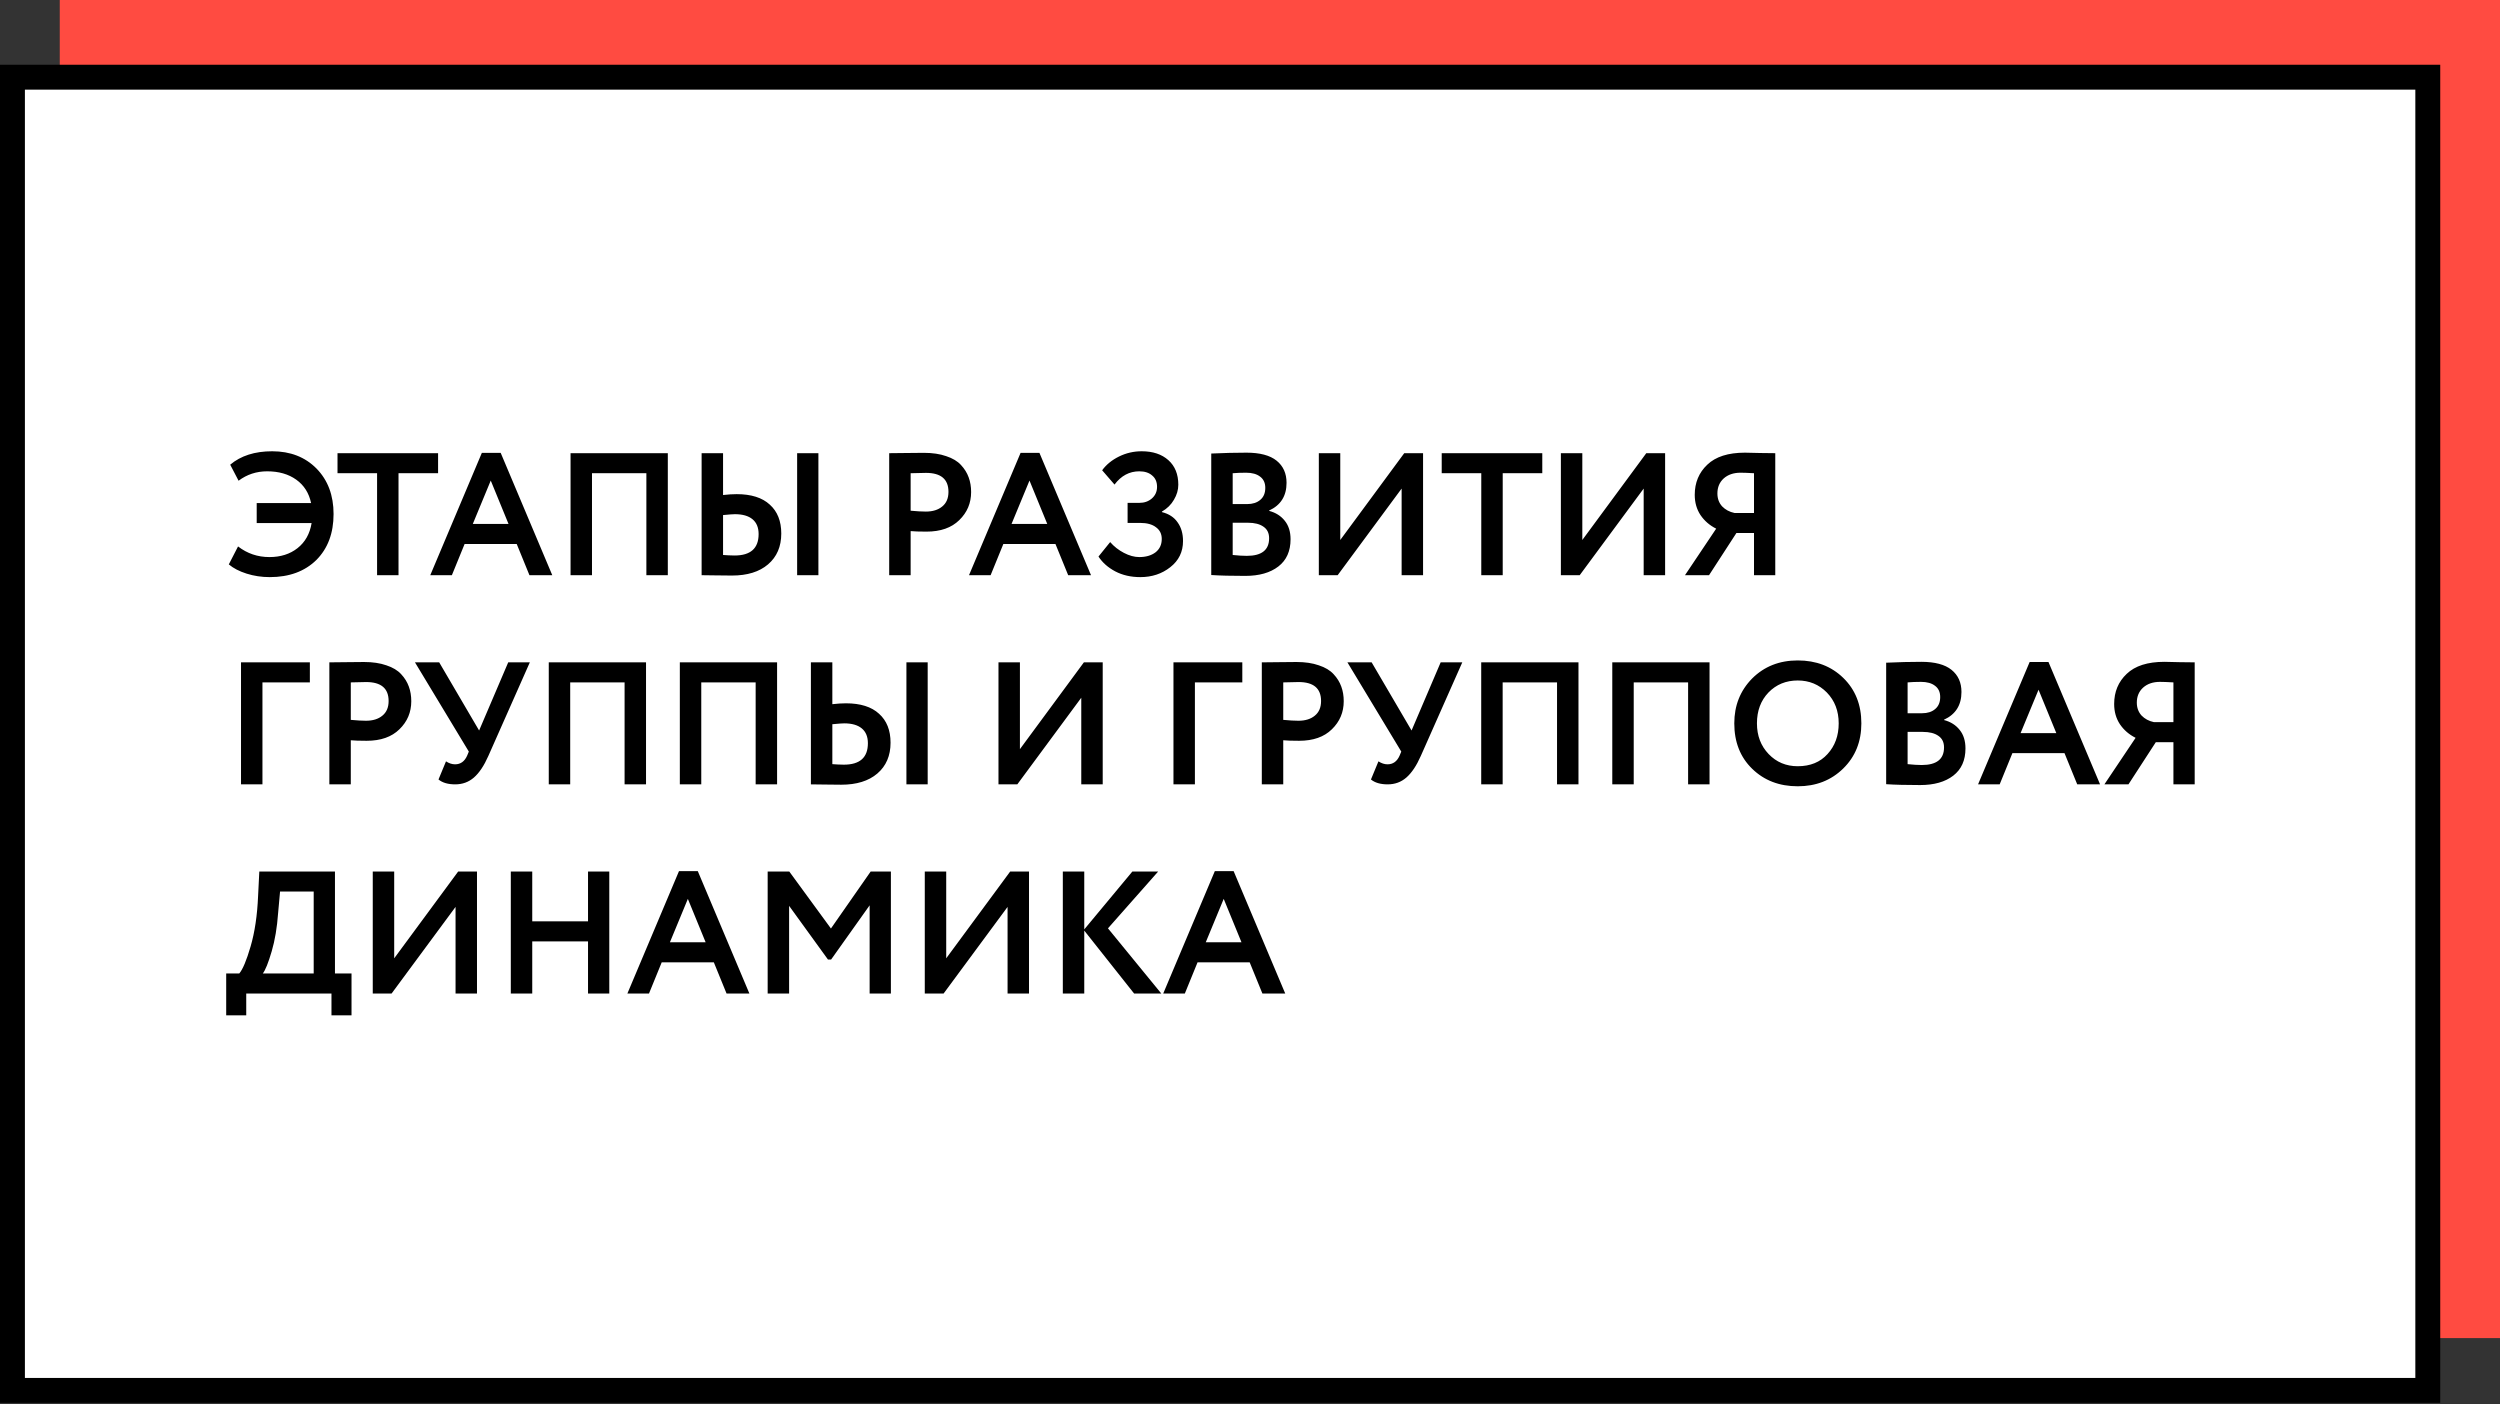
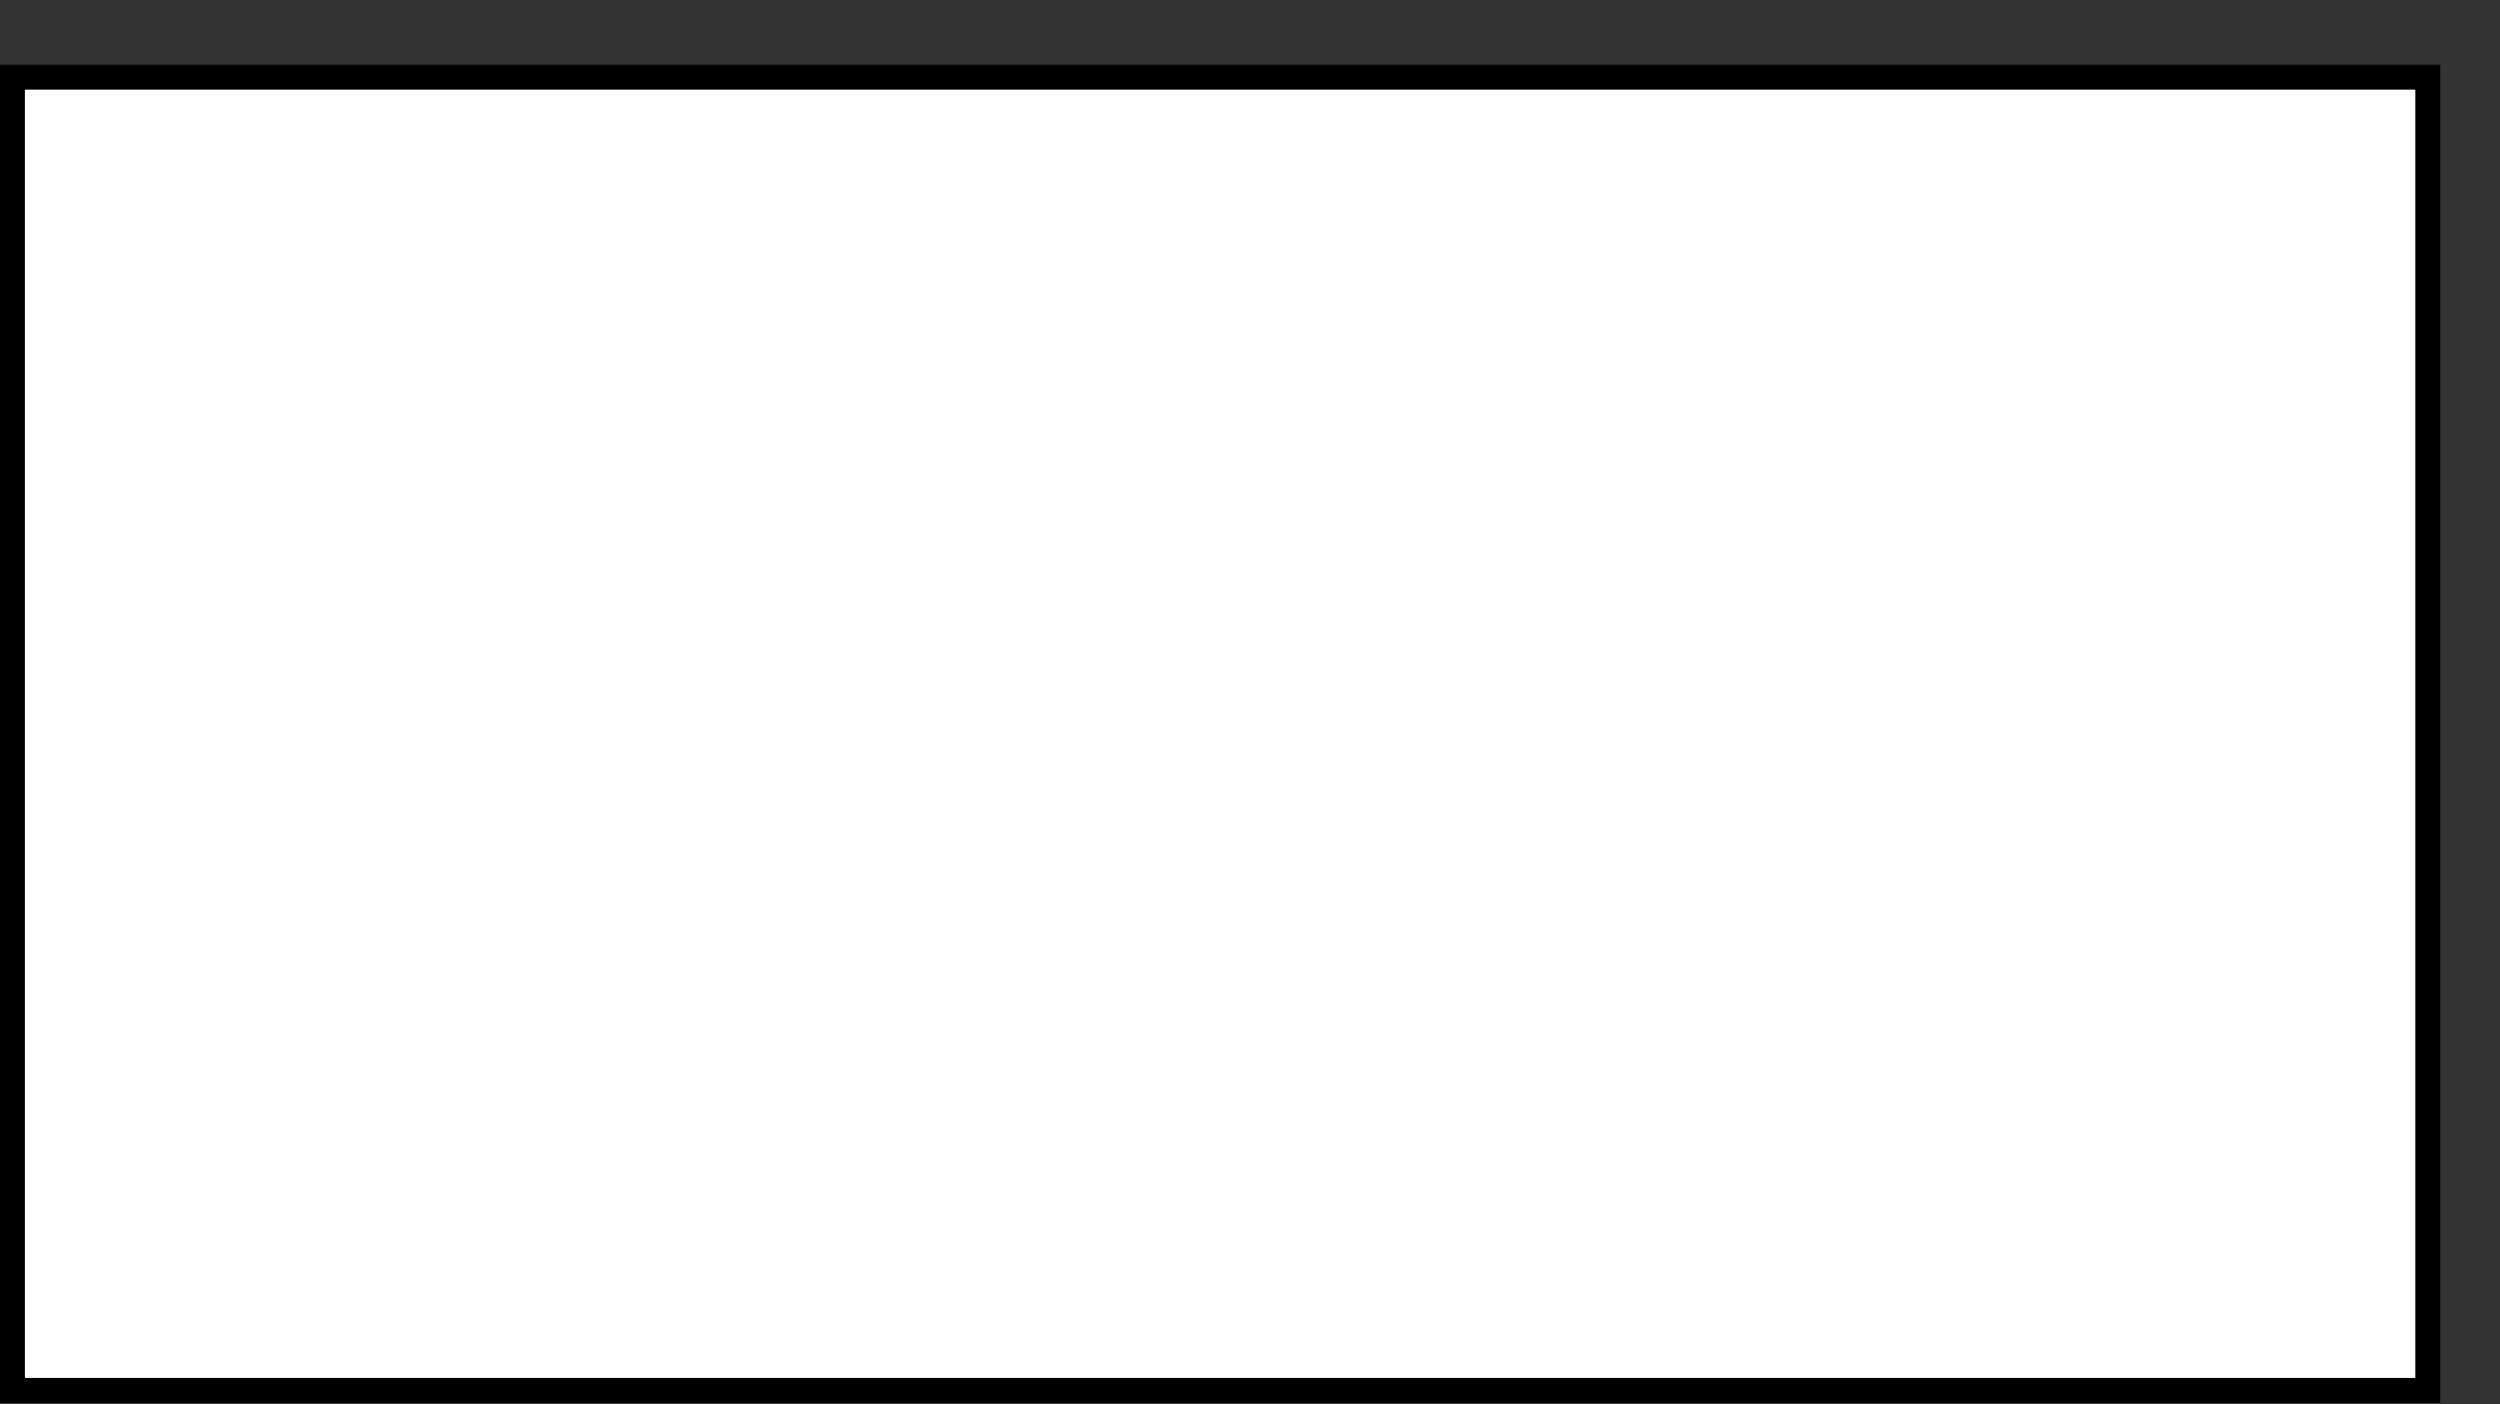
<svg xmlns="http://www.w3.org/2000/svg" width="1004" height="564" viewBox="0 0 1004 564" fill="none">
  <rect x="0" y="0" width="1004" height="564" fill="#333333" stroke="none" />
-   <rect x="24" width="980" height="537.38" fill="#FF4B41" />
  <rect x="5" y="31" width="970" height="527.383" fill="white" stroke="black" stroke-width="10" />
-   <path d="M125.14 210.07H103.09V202.02H124.93C124.09 198.007 122.107 194.88 118.98 192.64C115.853 190.4 111.957 189.28 107.29 189.28C102.997 189.28 99.17 190.54 95.81 193.06L92.45 186.62C96.697 183.027 102.32 181.23 109.32 181.23C116.6 181.23 122.527 183.54 127.1 188.16C131.673 192.827 133.96 198.917 133.96 206.43C133.96 214.13 131.65 220.29 127.03 224.91C122.363 229.483 116.133 231.77 108.34 231.77C105.073 231.77 101.97 231.303 99.03 230.37C96.09 229.437 93.71 228.2 91.89 226.66L95.6 219.45C99.287 222.297 103.487 223.72 108.2 223.72C112.68 223.72 116.437 222.53 119.47 220.15C122.55 217.723 124.44 214.363 125.14 210.07ZM151.434 190.05H135.544V182H175.934V190.05H160.044V231H151.434V190.05ZM181.475 231H172.795L193.515 181.86H201.075L221.795 231H212.625L207.515 218.47H186.585L181.475 231ZM204.225 210.42L197.085 192.99L189.875 210.42H204.225ZM268.194 231H259.584V190.05H237.744V231H229.134V182H268.194V231ZM328.67 231H320.13V182H328.67V231ZM295.14 206.5C294.394 206.5 292.807 206.617 290.38 206.85V222.88C290.754 222.88 291.5 222.927 292.62 223.02C293.74 223.067 294.534 223.09 295 223.09C301.44 223.09 304.66 220.22 304.66 214.48C304.66 211.867 303.844 209.883 302.21 208.53C300.577 207.177 298.22 206.5 295.14 206.5ZM281.77 182H290.38V198.8C292.387 198.567 294.207 198.45 295.84 198.45C301.674 198.45 306.107 199.85 309.14 202.65C312.22 205.403 313.76 209.277 313.76 214.27C313.76 219.497 311.987 223.627 308.44 226.66C304.94 229.647 300.11 231.14 293.95 231.14C291.337 231.14 289.074 231.117 287.16 231.07C285.294 231.023 283.497 231 281.77 231V182ZM365.713 213.29V231H357.103V182C359.156 182 361.373 181.977 363.753 181.93C366.179 181.883 368.606 181.86 371.033 181.86C374.486 181.86 377.473 182.303 379.993 183.19C382.559 184.03 384.543 185.22 385.943 186.76C387.343 188.253 388.369 189.91 389.023 191.73C389.676 193.503 390.003 195.463 390.003 197.61C390.003 202.043 388.416 205.8 385.243 208.88C382.116 211.96 377.729 213.5 372.083 213.5C369.236 213.5 367.113 213.43 365.713 213.29ZM371.873 189.91L365.713 190.05V205.1C368.186 205.333 370.216 205.45 371.803 205.45C374.556 205.45 376.749 204.773 378.383 203.42C380.063 202.067 380.903 200.107 380.903 197.54C380.903 192.453 377.893 189.91 371.873 189.91ZM397.832 231H389.152L409.872 181.86H417.432L438.152 231H428.982L423.872 218.47H402.942L397.832 231ZM420.582 210.42L413.442 192.99L406.232 210.42H420.582ZM457.951 231.77C454.171 231.77 450.811 231 447.871 229.46C444.978 227.92 442.738 225.937 441.151 223.51L445.841 217.7C447.381 219.473 449.225 220.92 451.371 222.04C453.518 223.16 455.571 223.72 457.531 223.72C460.191 223.72 462.361 223.09 464.041 221.83C465.721 220.523 466.561 218.727 466.561 216.44C466.561 214.433 465.791 212.87 464.251 211.75C462.758 210.583 460.635 210 457.881 210H452.841V201.95H457.601C459.561 201.95 461.218 201.367 462.571 200.2C463.971 198.987 464.671 197.423 464.671 195.51C464.671 193.55 464.018 192.033 462.711 190.96C461.451 189.84 459.725 189.28 457.531 189.28C453.565 189.28 450.251 191.053 447.591 194.6L442.621 188.86C444.301 186.573 446.565 184.73 449.411 183.33C452.258 181.93 455.291 181.23 458.511 181.23C462.991 181.23 466.561 182.42 469.221 184.8C471.881 187.18 473.211 190.47 473.211 194.67C473.211 196.723 472.628 198.73 471.461 200.69C470.341 202.65 468.731 204.237 466.631 205.45V205.66C469.431 206.36 471.531 207.737 472.931 209.79C474.378 211.797 475.101 214.293 475.101 217.28C475.101 221.62 473.398 225.12 469.991 227.78C466.631 230.44 462.618 231.77 457.951 231.77ZM486.438 230.93V182.14C491.478 181.907 496.192 181.79 500.578 181.79C505.992 181.79 510.028 182.863 512.688 185.01C515.348 187.157 516.678 190.12 516.678 193.9C516.678 199.173 514.345 202.883 509.678 205.03V205.17C512.338 205.87 514.438 207.2 515.978 209.16C517.518 211.073 518.288 213.547 518.288 216.58C518.288 221.34 516.655 224.98 513.388 227.5C510.122 230.02 505.688 231.28 500.088 231.28C494.488 231.28 489.938 231.163 486.438 230.93ZM501.138 209.93H495.048V222.88C497.242 223.113 499.132 223.23 500.718 223.23C506.692 223.23 509.678 220.873 509.678 216.16C509.678 214.107 508.932 212.567 507.438 211.54C505.945 210.467 503.845 209.93 501.138 209.93ZM500.438 189.84C498.385 189.84 496.588 189.91 495.048 190.05V202.44H500.858C503.052 202.44 504.802 201.88 506.108 200.76C507.462 199.64 508.138 198.03 508.138 195.93C508.138 193.97 507.462 192.477 506.108 191.45C504.755 190.377 502.865 189.84 500.438 189.84ZM562.892 196.21L537.202 231H529.642V182H538.252V216.86L563.942 182H571.502V231H562.892V196.21ZM594.881 190.05H578.991V182H619.381V190.05H603.491V231H594.881V190.05ZM660.099 196.21L634.409 231H626.849V182H635.459V216.86L661.149 182H668.709V231H660.099V196.21ZM712.948 231H704.408V214.06H697.338L686.348 231H676.688L689.218 212.31C686.605 211.003 684.505 209.183 682.918 206.85C681.378 204.517 680.608 201.81 680.608 198.73C680.608 193.83 682.288 189.793 685.648 186.62C689.008 183.4 694.048 181.79 700.768 181.79C700.861 181.79 702.915 181.837 706.928 181.93C708.981 181.977 710.988 182 712.948 182V231ZM696.568 206.01H704.408V190.05C702.028 189.91 700.231 189.84 699.018 189.84C696.218 189.84 693.955 190.61 692.228 192.15C690.548 193.69 689.708 195.697 689.708 198.17C689.708 200.223 690.338 201.95 691.598 203.35C692.905 204.703 694.561 205.59 696.568 206.01ZM105.4 315H96.79V266H124.44V274.05H105.4V315ZM140.879 297.29V315H132.269V266C134.322 266 136.539 265.977 138.919 265.93C141.345 265.883 143.772 265.86 146.199 265.86C149.652 265.86 152.639 266.303 155.159 267.19C157.725 268.03 159.709 269.22 161.109 270.76C162.509 272.253 163.535 273.91 164.189 275.73C164.842 277.503 165.169 279.463 165.169 281.61C165.169 286.043 163.582 289.8 160.409 292.88C157.282 295.96 152.895 297.5 147.249 297.5C144.402 297.5 142.279 297.43 140.879 297.29ZM147.039 273.91L140.879 274.05V289.1C143.352 289.333 145.382 289.45 146.969 289.45C149.722 289.45 151.915 288.773 153.549 287.42C155.229 286.067 156.069 284.107 156.069 281.54C156.069 276.453 153.059 273.91 147.039 273.91ZM204.101 266H212.781L196.121 303.59C194.394 307.51 192.457 310.403 190.311 312.27C188.211 314.09 185.714 315 182.821 315C179.927 315 177.687 314.347 176.101 313.04L179.111 305.76C180.324 306.553 181.537 306.95 182.751 306.95C184.944 306.95 186.554 305.807 187.581 303.52L188.281 301.84L166.651 266H176.381L192.411 293.37L204.101 266ZM259.444 315H250.834V274.05H228.994V315H220.384V266H259.444V315ZM312.08 315H303.47V274.05H281.63V315H273.02V266H312.08V315ZM372.557 315H364.017V266H372.557V315ZM339.027 290.5C338.281 290.5 336.694 290.617 334.267 290.85V306.88C334.641 306.88 335.387 306.927 336.507 307.02C337.627 307.067 338.421 307.09 338.887 307.09C345.327 307.09 348.547 304.22 348.547 298.48C348.547 295.867 347.731 293.883 346.097 292.53C344.464 291.177 342.107 290.5 339.027 290.5ZM325.657 266H334.267V282.8C336.274 282.567 338.094 282.45 339.727 282.45C345.561 282.45 349.994 283.85 353.027 286.65C356.107 289.403 357.647 293.277 357.647 298.27C357.647 303.497 355.874 307.627 352.327 310.66C348.827 313.647 343.997 315.14 337.837 315.14C335.224 315.14 332.961 315.117 331.047 315.07C329.181 315.023 327.384 315 325.657 315V266ZM434.239 280.21L408.549 315H400.989V266H409.599V300.86L435.289 266H442.849V315H434.239V280.21ZM479.873 315H471.263V266H498.913V274.05H479.873V315ZM515.351 297.29V315H506.741V266C508.795 266 511.011 265.977 513.391 265.93C515.818 265.883 518.245 265.86 520.671 265.86C524.125 265.86 527.111 266.303 529.631 267.19C532.198 268.03 534.181 269.22 535.581 270.76C536.981 272.253 538.008 273.91 538.661 275.73C539.315 277.503 539.641 279.463 539.641 281.61C539.641 286.043 538.055 289.8 534.881 292.88C531.755 295.96 527.368 297.5 521.721 297.5C518.875 297.5 516.751 297.43 515.351 297.29ZM521.511 273.91L515.351 274.05V289.1C517.825 289.333 519.855 289.45 521.441 289.45C524.195 289.45 526.388 288.773 528.021 287.42C529.701 286.067 530.541 284.107 530.541 281.54C530.541 276.453 527.531 273.91 521.511 273.91ZM578.573 266H587.253L570.593 303.59C568.867 307.51 566.93 310.403 564.783 312.27C562.683 314.09 560.187 315 557.293 315C554.4 315 552.16 314.347 550.573 313.04L553.583 305.76C554.797 306.553 556.01 306.95 557.223 306.95C559.417 306.95 561.027 305.807 562.053 303.52L562.753 301.84L541.123 266H550.853L566.883 293.37L578.573 266ZM633.916 315H625.306V274.05H603.466V315H594.856V266H633.916V315ZM686.553 315H677.943V274.05H656.103V315H647.493V266H686.553V315ZM696.49 290.5C696.49 283.36 698.87 277.363 703.63 272.51C708.483 267.657 714.597 265.23 721.97 265.23C729.343 265.23 735.433 267.563 740.24 272.23C745.093 276.943 747.52 283.033 747.52 290.5C747.52 297.827 745.093 303.87 740.24 308.63C735.387 313.39 729.297 315.77 721.97 315.77C714.597 315.77 708.507 313.437 703.7 308.77C698.893 304.103 696.49 298.013 696.49 290.5ZM705.59 290.5C705.59 295.447 707.153 299.553 710.28 302.82C713.407 306.087 717.303 307.72 721.97 307.72C727.01 307.72 731 306.087 733.94 302.82C736.927 299.553 738.42 295.447 738.42 290.5C738.42 285.507 736.833 281.377 733.66 278.11C730.487 274.89 726.59 273.28 721.97 273.28C717.257 273.28 713.337 274.89 710.21 278.11C707.13 281.33 705.59 285.46 705.59 290.5ZM757.483 314.93V266.14C762.523 265.907 767.237 265.79 771.623 265.79C777.037 265.79 781.073 266.863 783.733 269.01C786.393 271.157 787.723 274.12 787.723 277.9C787.723 283.173 785.39 286.883 780.723 289.03V289.17C783.383 289.87 785.483 291.2 787.023 293.16C788.563 295.073 789.333 297.547 789.333 300.58C789.333 305.34 787.7 308.98 784.433 311.5C781.167 314.02 776.733 315.28 771.133 315.28C765.533 315.28 760.983 315.163 757.483 314.93ZM772.183 293.93H766.093V306.88C768.287 307.113 770.177 307.23 771.763 307.23C777.737 307.23 780.723 304.873 780.723 300.16C780.723 298.107 779.977 296.567 778.483 295.54C776.99 294.467 774.89 293.93 772.183 293.93ZM771.483 273.84C769.43 273.84 767.633 273.91 766.093 274.05V286.44H771.903C774.097 286.44 775.847 285.88 777.153 284.76C778.507 283.64 779.183 282.03 779.183 279.93C779.183 277.97 778.507 276.477 777.153 275.45C775.8 274.377 773.91 273.84 771.483 273.84ZM803.066 315H794.386L815.106 265.86H822.666L843.386 315H834.216L829.106 302.47H808.176L803.066 315ZM825.816 294.42L818.676 276.99L811.466 294.42H825.816ZM881.386 315H872.846V298.06H865.776L854.786 315H845.126L857.656 296.31C855.042 295.003 852.942 293.183 851.356 290.85C849.816 288.517 849.046 285.81 849.046 282.73C849.046 277.83 850.726 273.793 854.086 270.62C857.446 267.4 862.486 265.79 869.206 265.79C869.299 265.79 871.352 265.837 875.366 265.93C877.419 265.977 879.426 266 881.386 266V315ZM865.006 290.01H872.846V274.05C870.466 273.91 868.669 273.84 867.456 273.84C864.656 273.84 862.392 274.61 860.666 276.15C858.986 277.69 858.146 279.697 858.146 282.17C858.146 284.223 858.776 285.95 860.036 287.35C861.342 288.703 862.999 289.59 865.006 290.01ZM98.89 407.75H90.84V390.95H96.09C97.49 389.317 99.007 385.7 100.64 380.1C102.32 374.36 103.323 367.593 103.65 359.8L104.14 350H134.52V390.95H141.17V407.75H133.12V399H98.89V407.75ZM112.47 358.05L111.7 366.59C111.28 372.47 110.417 377.627 109.11 382.06C107.757 386.68 106.567 389.643 105.54 390.95H125.98V358.05H112.47ZM182.95 364.21L157.26 399H149.7V350H158.31V384.86L184 350H191.56V399H182.95V364.21ZM244.69 399H236.15V378.07H213.75V399H205.14V350H213.75V370.02H236.15V350H244.69V399ZM260.635 399H251.955L272.675 349.86H280.235L300.955 399H291.785L286.675 386.47H265.745L260.635 399ZM283.385 378.42L276.245 360.99L269.035 378.42H283.385ZM316.904 399H308.294V350H316.974L333.704 372.89L349.664 350H357.784V399H349.244V363.58L333.774 385.35H332.514L316.904 363.79V399ZM404.64 364.21L378.95 399H371.39V350H380V384.86L405.69 350H413.25V399H404.64V364.21ZM435.439 399H426.829V350H435.439V373.24L454.759 350H465.119L444.959 372.82L466.379 399H455.459L435.439 373.73V399ZM475.83 399H467.15L487.87 349.86H495.43L516.15 399H506.98L501.87 386.47H480.94L475.83 399ZM498.58 378.42L491.44 360.99L484.23 378.42H498.58Z" fill="black" />
</svg>